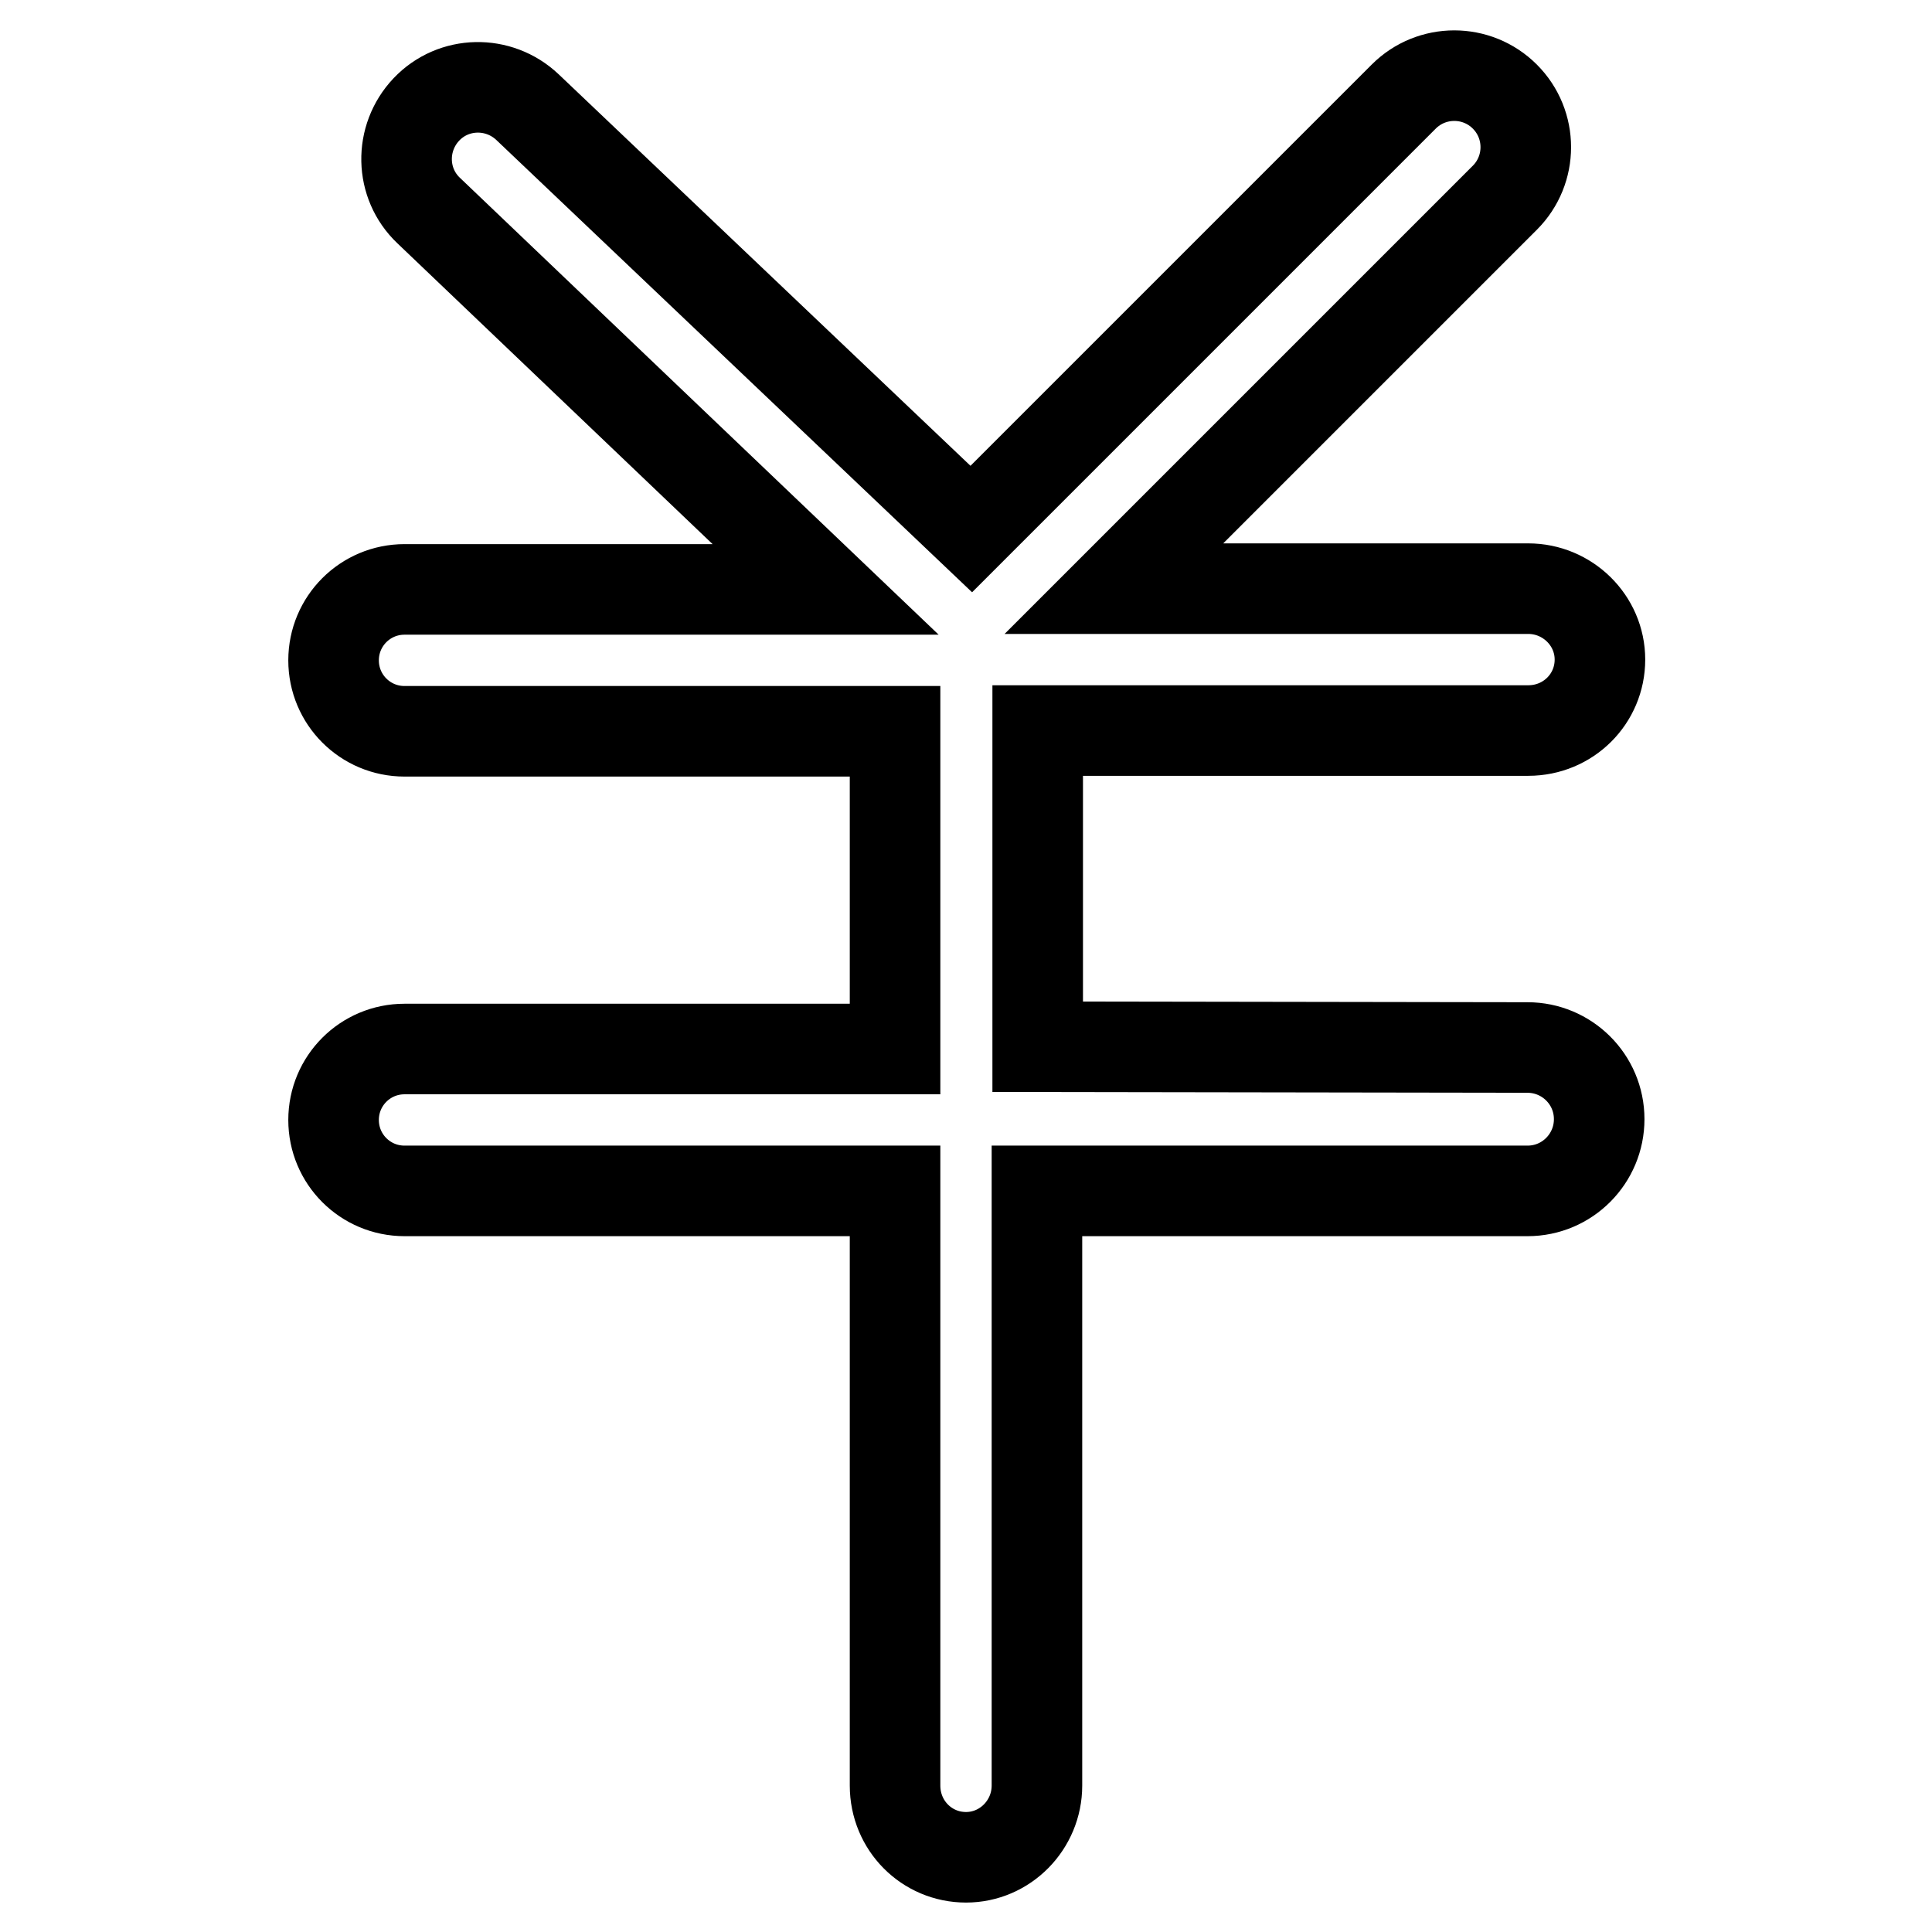
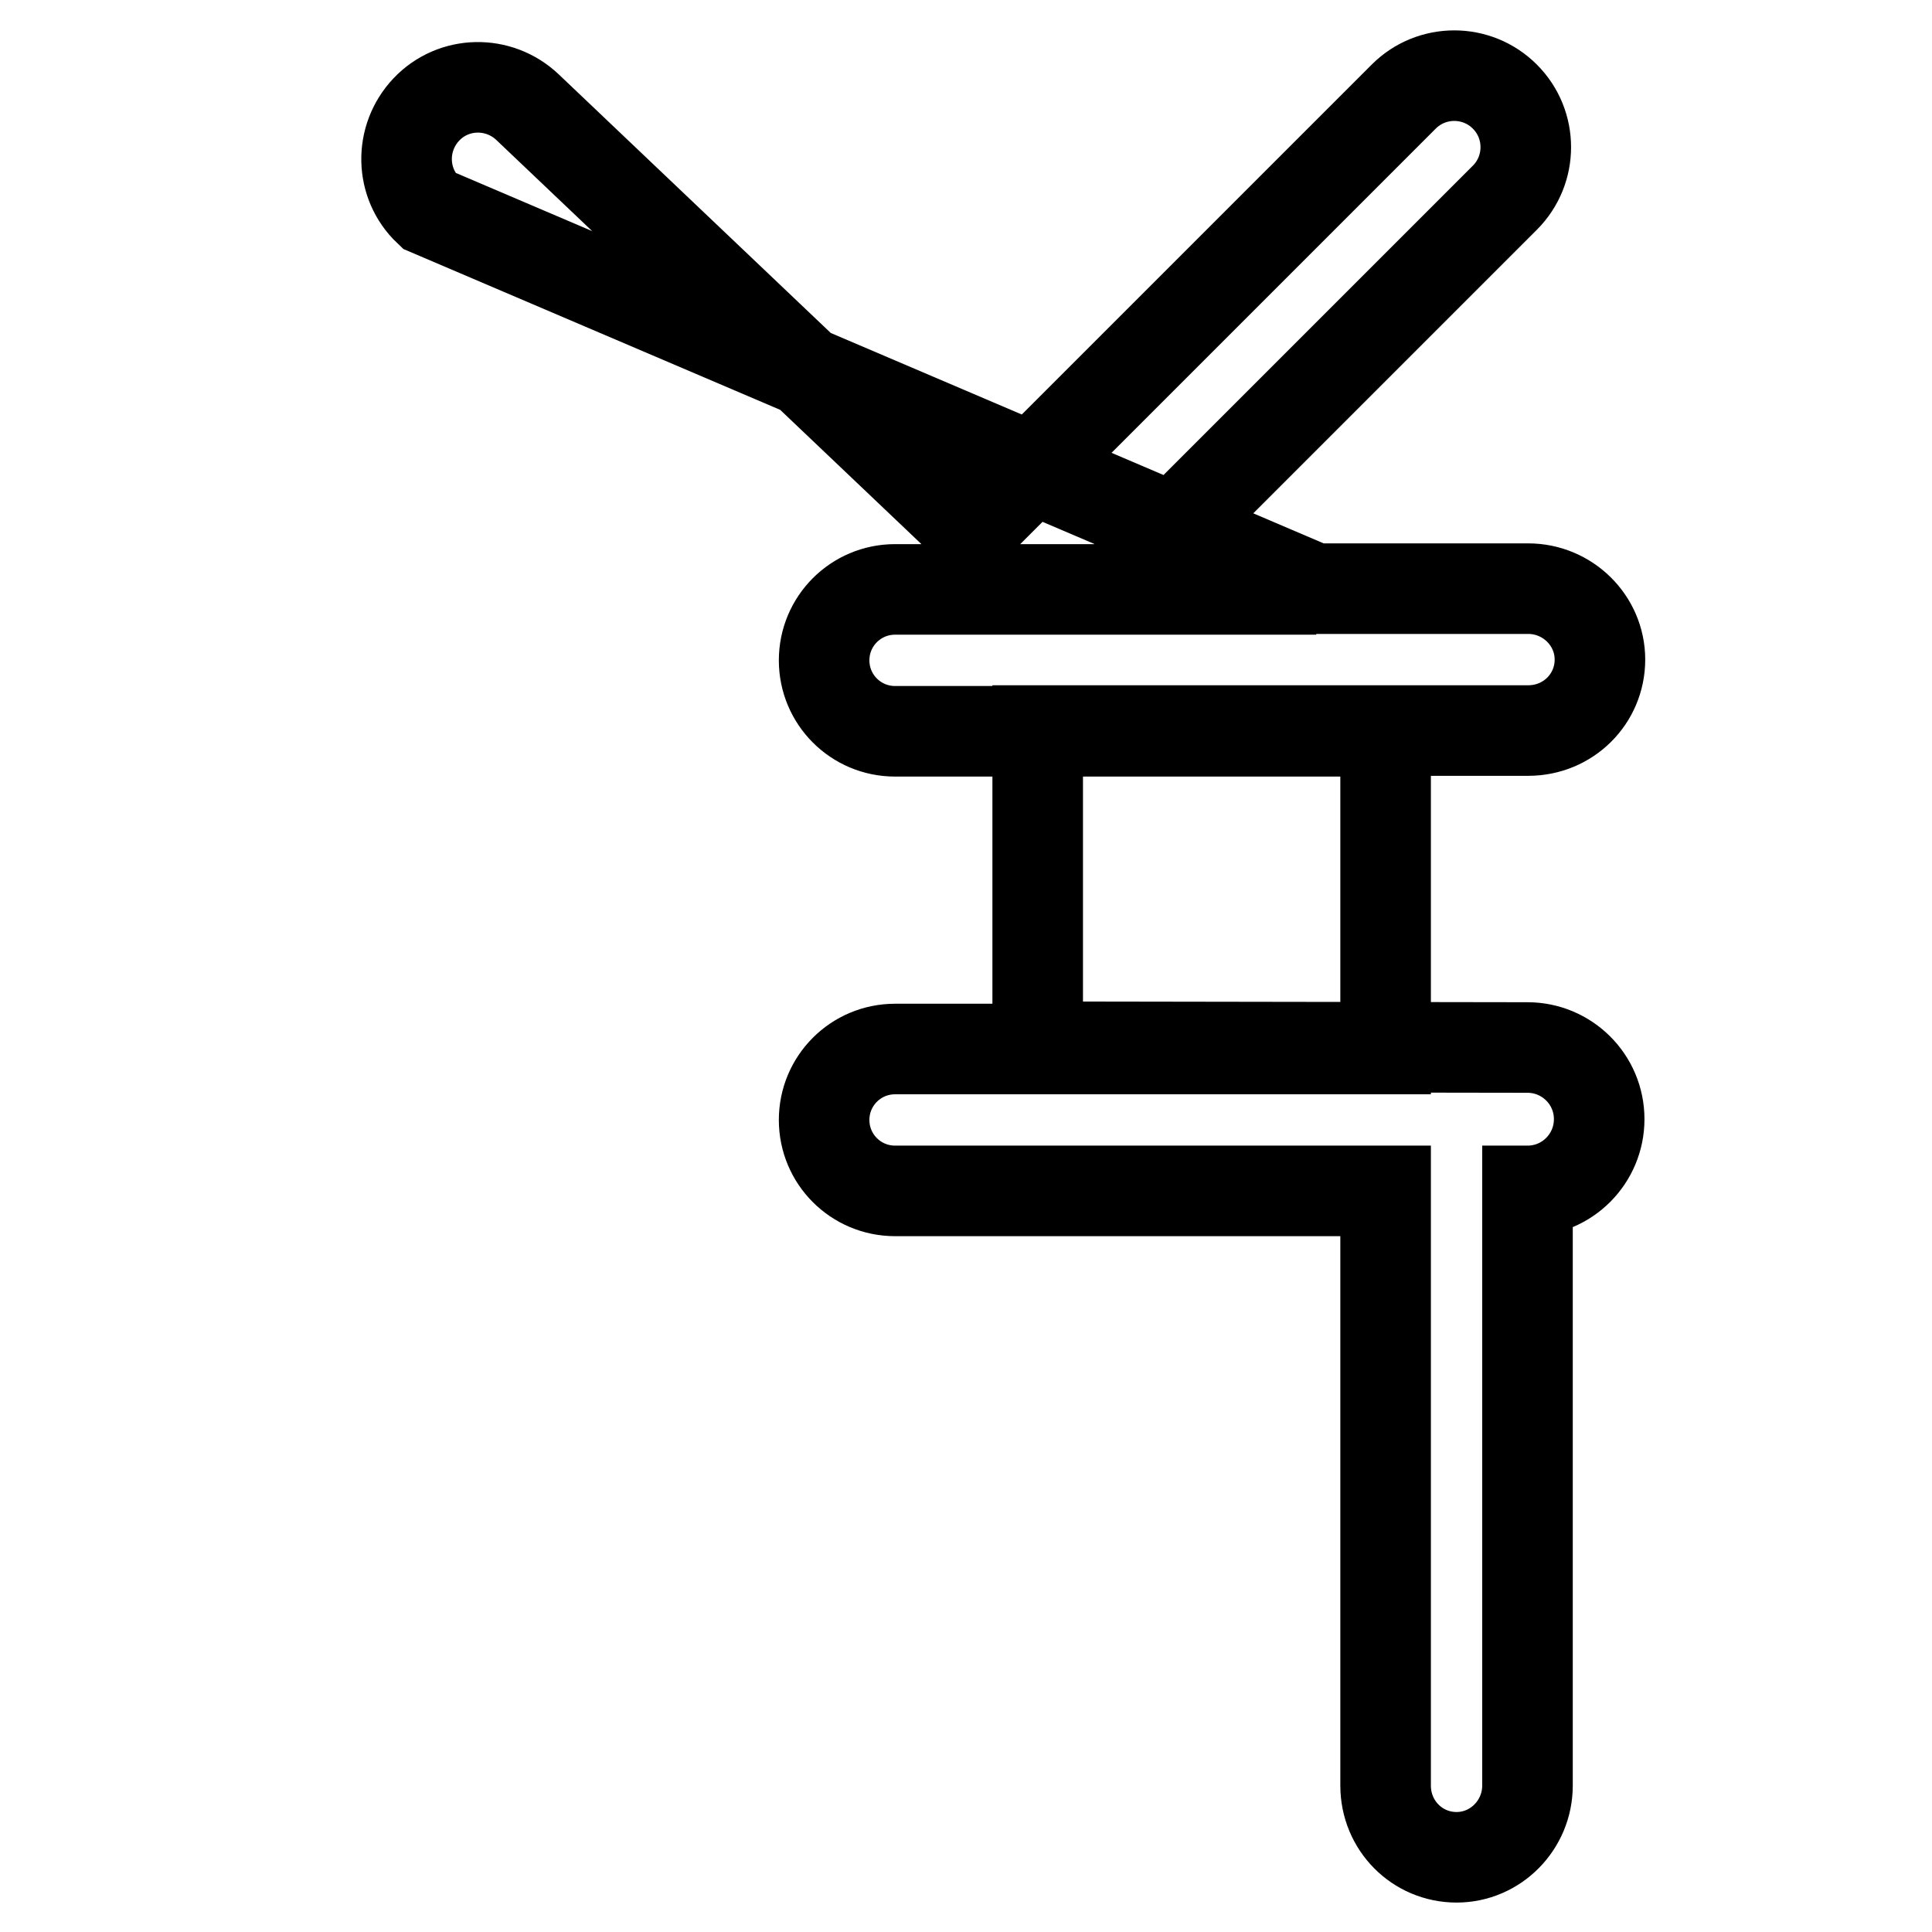
<svg xmlns="http://www.w3.org/2000/svg" version="1.1" x="0px" y="0px" viewBox="0 0 256 256" enable-background="new 0 0 256 256" xml:space="preserve">
  <g>
-     <path stroke-width="12" fill-opacity="0" stroke="#000000" d="M202.4,138.8c5.2,0,9.5,4.2,9.5,9.5c0,5.2-4.2,9.5-9.5,9.5h-65v78.8c0,5.2-4.2,9.5-9.4,9.5 s-9.4-4.2-9.4-9.5v-78.8h-65c-5.2,0-9.4-4.2-9.4-9.4c0-5.2,4.2-9.4,9.4-9.4h65V96.9h-65c-5.2,0-9.4-4.2-9.4-9.4 c0-5.2,4.2-9.4,9.4-9.4h55.8L56.8,27.9c-3.8-3.6-3.9-9.6-0.3-13.4c3.6-3.8,9.6-3.9,13.4-0.3l58.8,55.9L186,12.8 c3.7-3.7,9.7-3.7,13.4,0c3.7,3.7,3.7,9.7,0,13.4l-51.8,51.8h54.9c5.2,0,9.5,4.2,9.5,9.4c0,5.2-4.2,9.4-9.5,9.4h-65v41.9 L202.4,138.8L202.4,138.8L202.4,138.8z" />
+     <path stroke-width="12" fill-opacity="0" stroke="#000000" d="M202.4,138.8c5.2,0,9.5,4.2,9.5,9.5c0,5.2-4.2,9.5-9.5,9.5v78.8c0,5.2-4.2,9.5-9.4,9.5 s-9.4-4.2-9.4-9.5v-78.8h-65c-5.2,0-9.4-4.2-9.4-9.4c0-5.2,4.2-9.4,9.4-9.4h65V96.9h-65c-5.2,0-9.4-4.2-9.4-9.4 c0-5.2,4.2-9.4,9.4-9.4h55.8L56.8,27.9c-3.8-3.6-3.9-9.6-0.3-13.4c3.6-3.8,9.6-3.9,13.4-0.3l58.8,55.9L186,12.8 c3.7-3.7,9.7-3.7,13.4,0c3.7,3.7,3.7,9.7,0,13.4l-51.8,51.8h54.9c5.2,0,9.5,4.2,9.5,9.4c0,5.2-4.2,9.4-9.5,9.4h-65v41.9 L202.4,138.8L202.4,138.8L202.4,138.8z" />
  </g>
</svg>